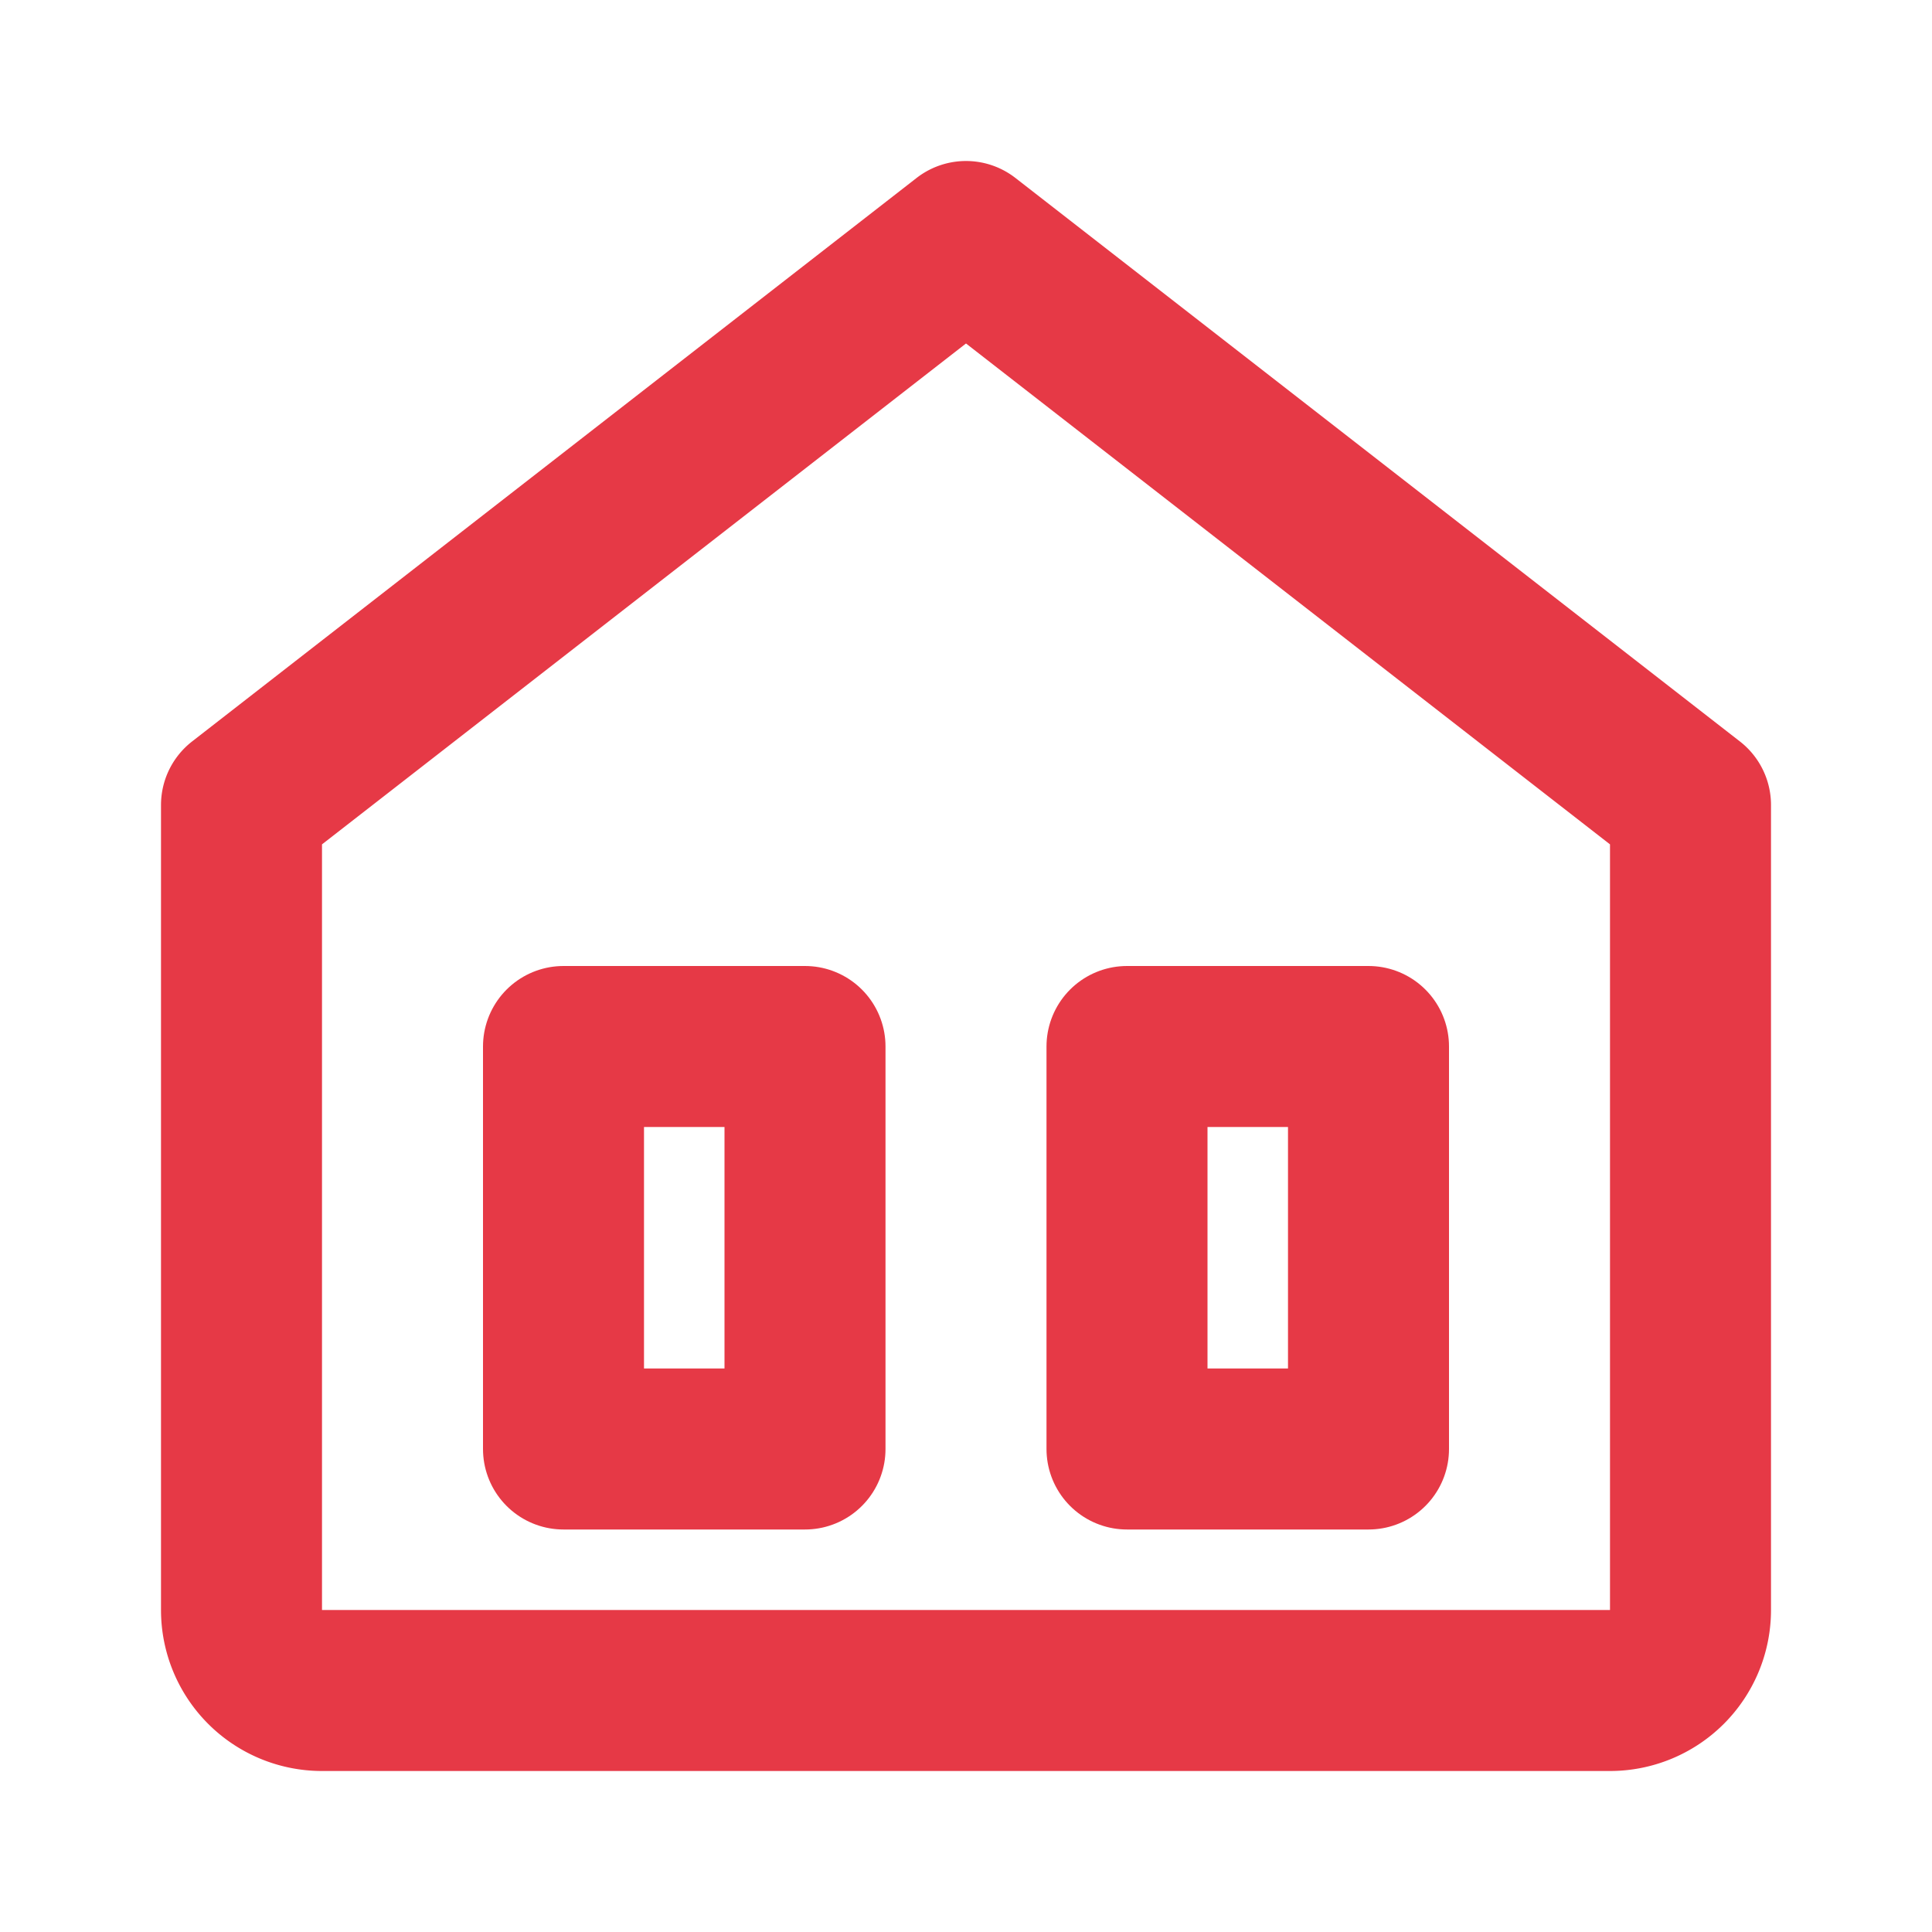
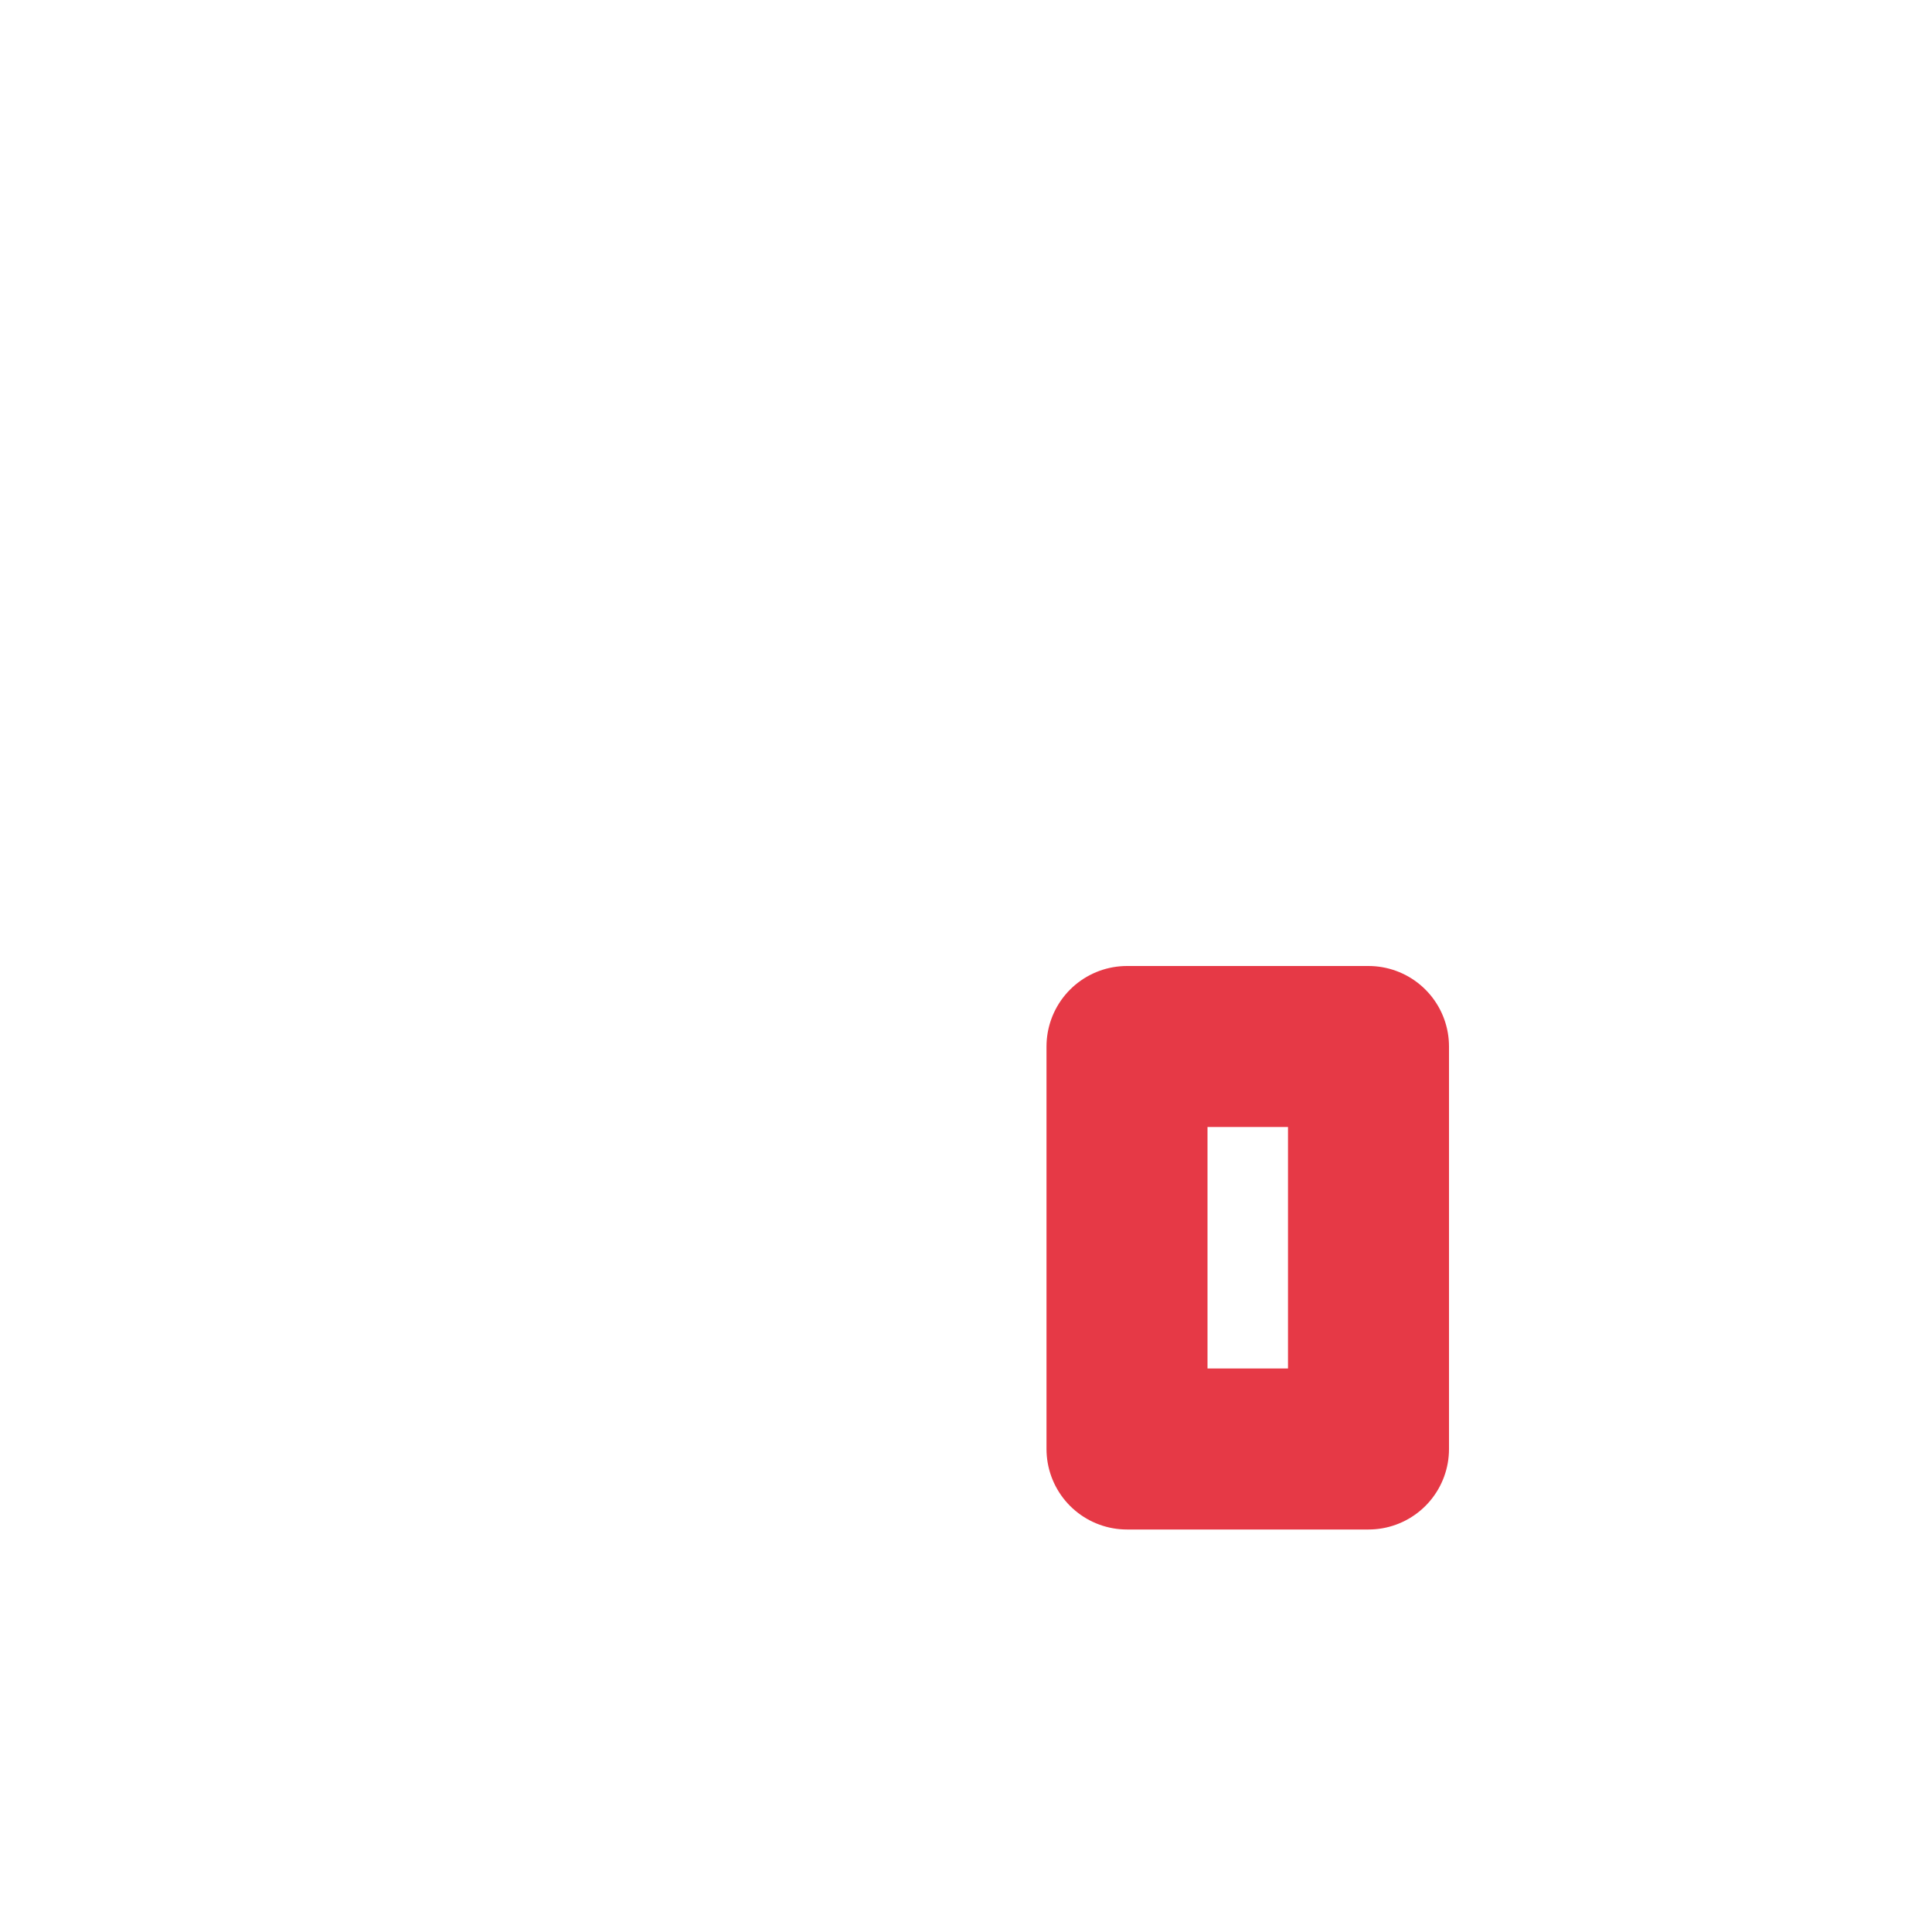
<svg xmlns="http://www.w3.org/2000/svg" viewBox="0 0 24 24" fill="none" stroke="#e63946" stroke-width="2" stroke-linecap="round" stroke-linejoin="round">
-   <path d="M3 10L12 3l9 7v10a1 1 0 0 1-1 1H4a1 1 0 0 1-1-1V10z" />
-   <rect x="7" y="13" width="3" height="5" />
  <rect x="14" y="13" width="3" height="5" />
</svg>